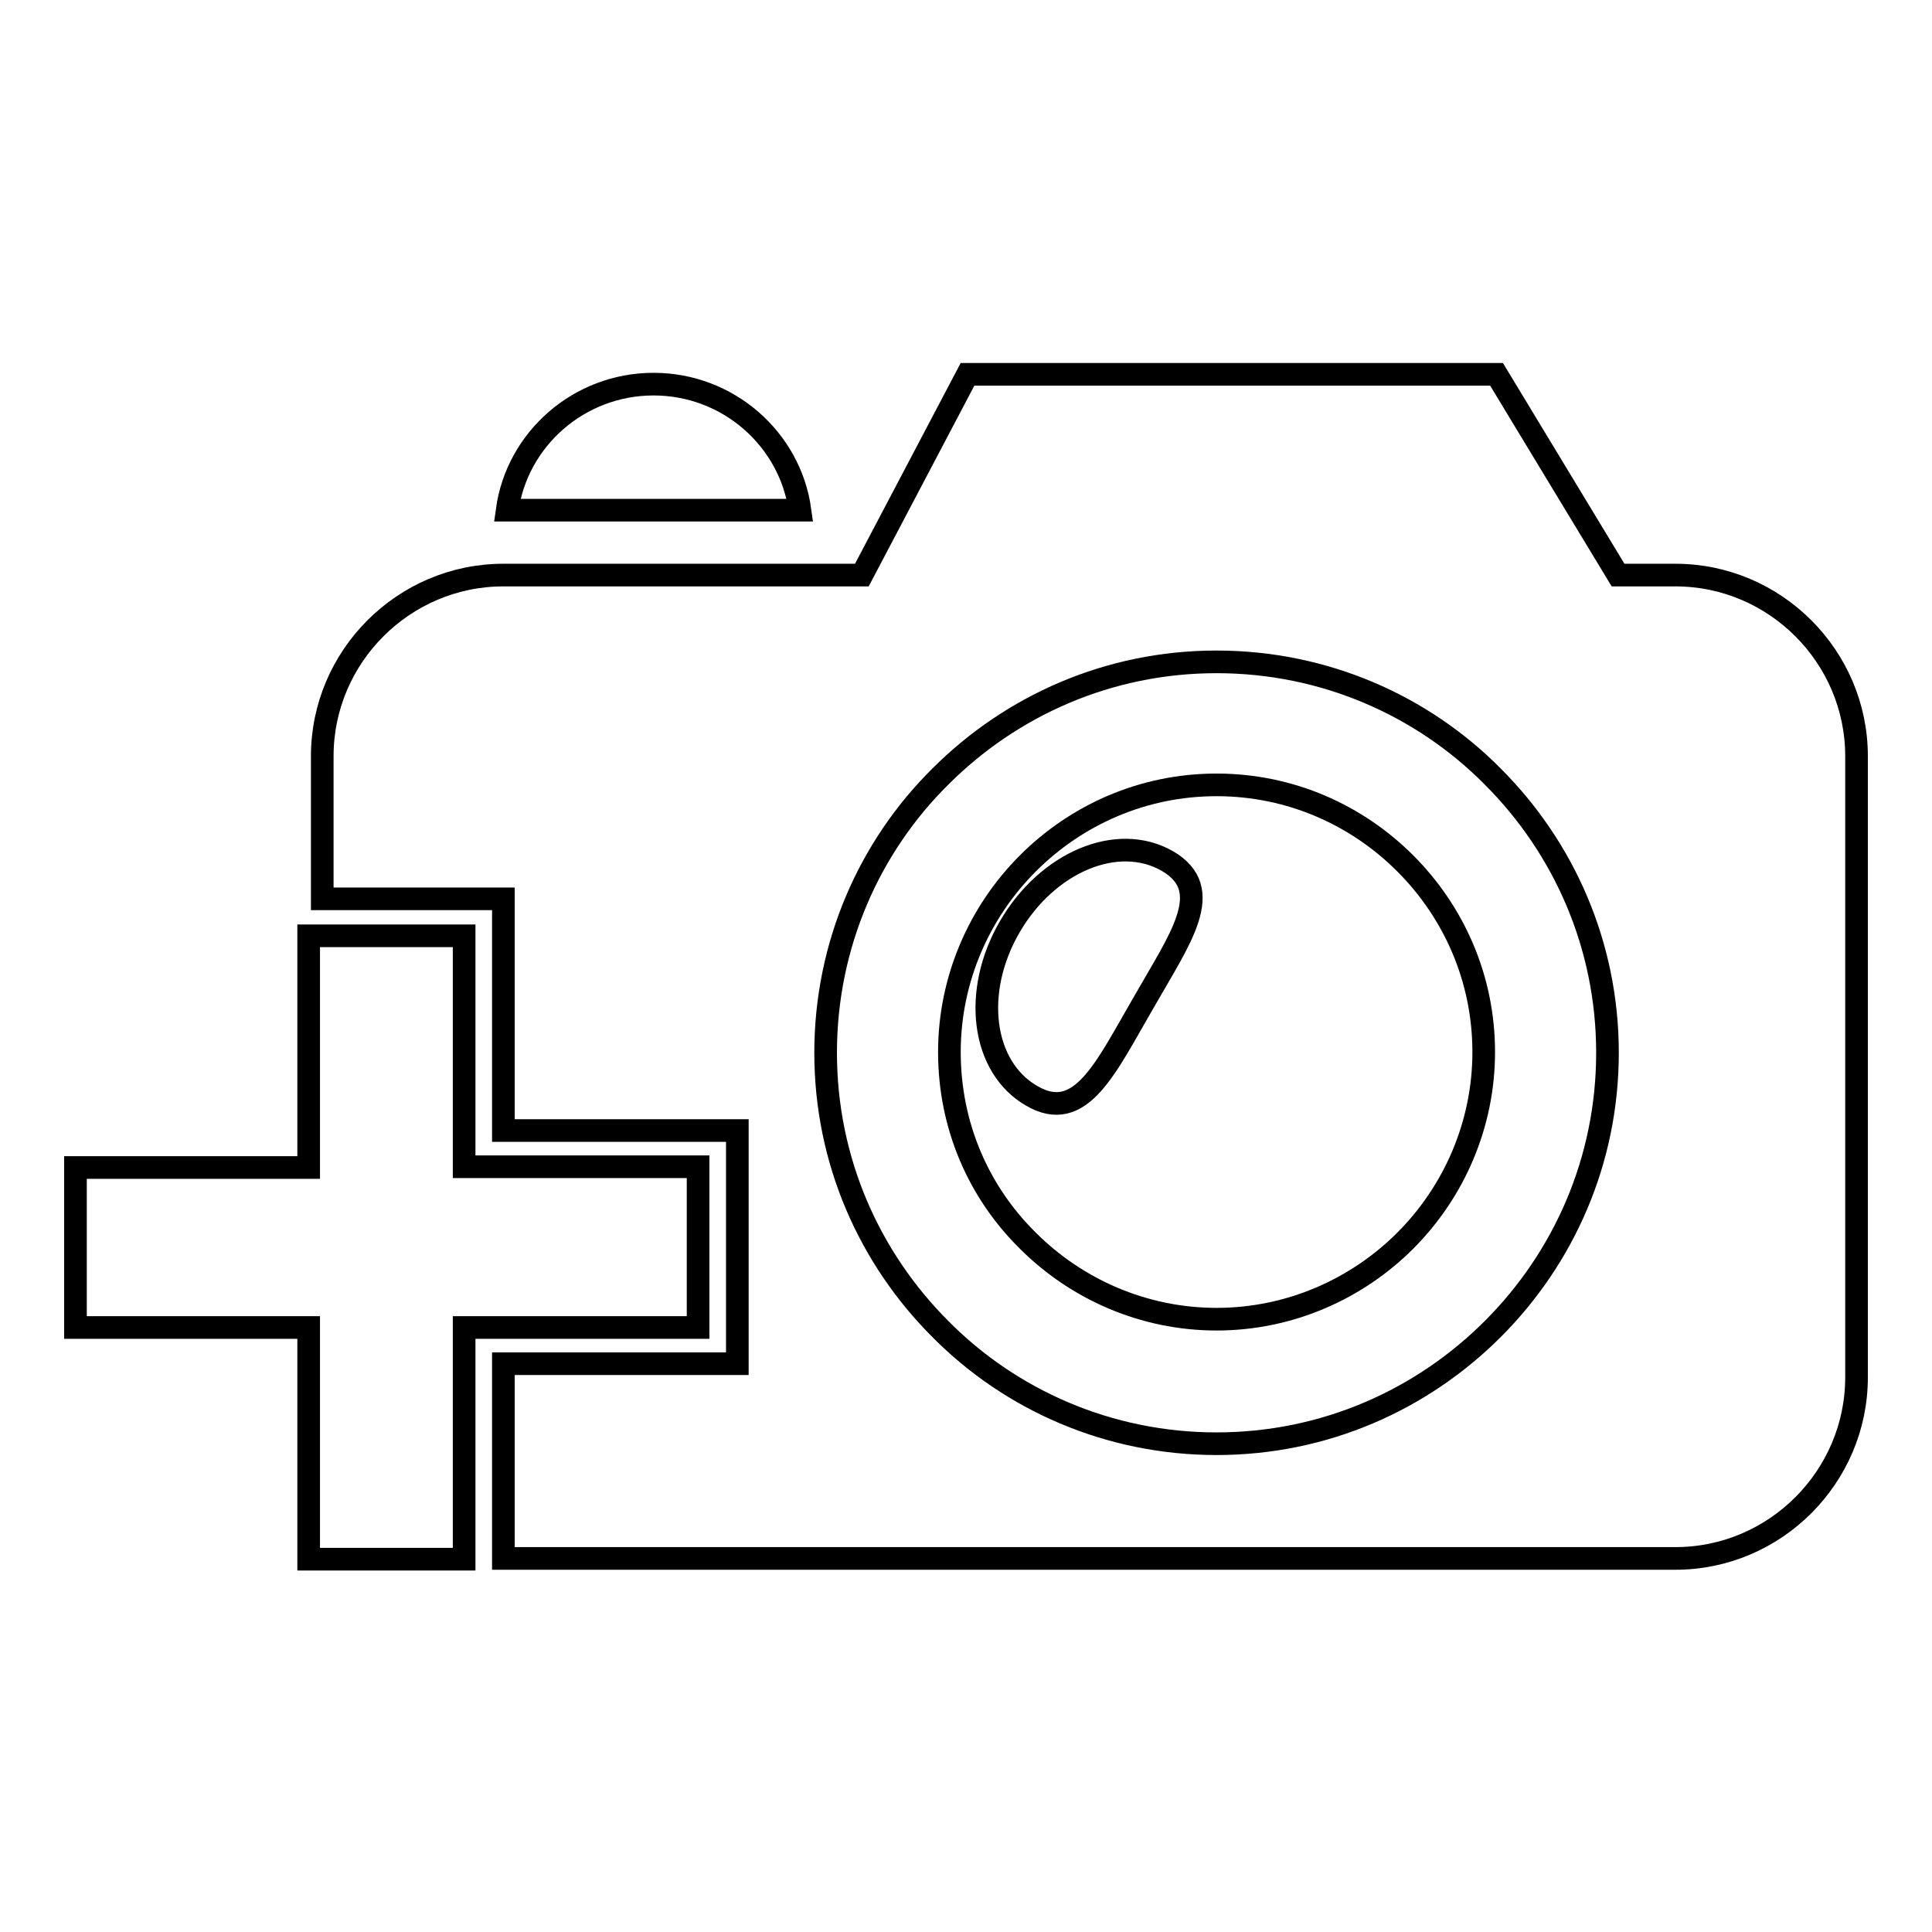
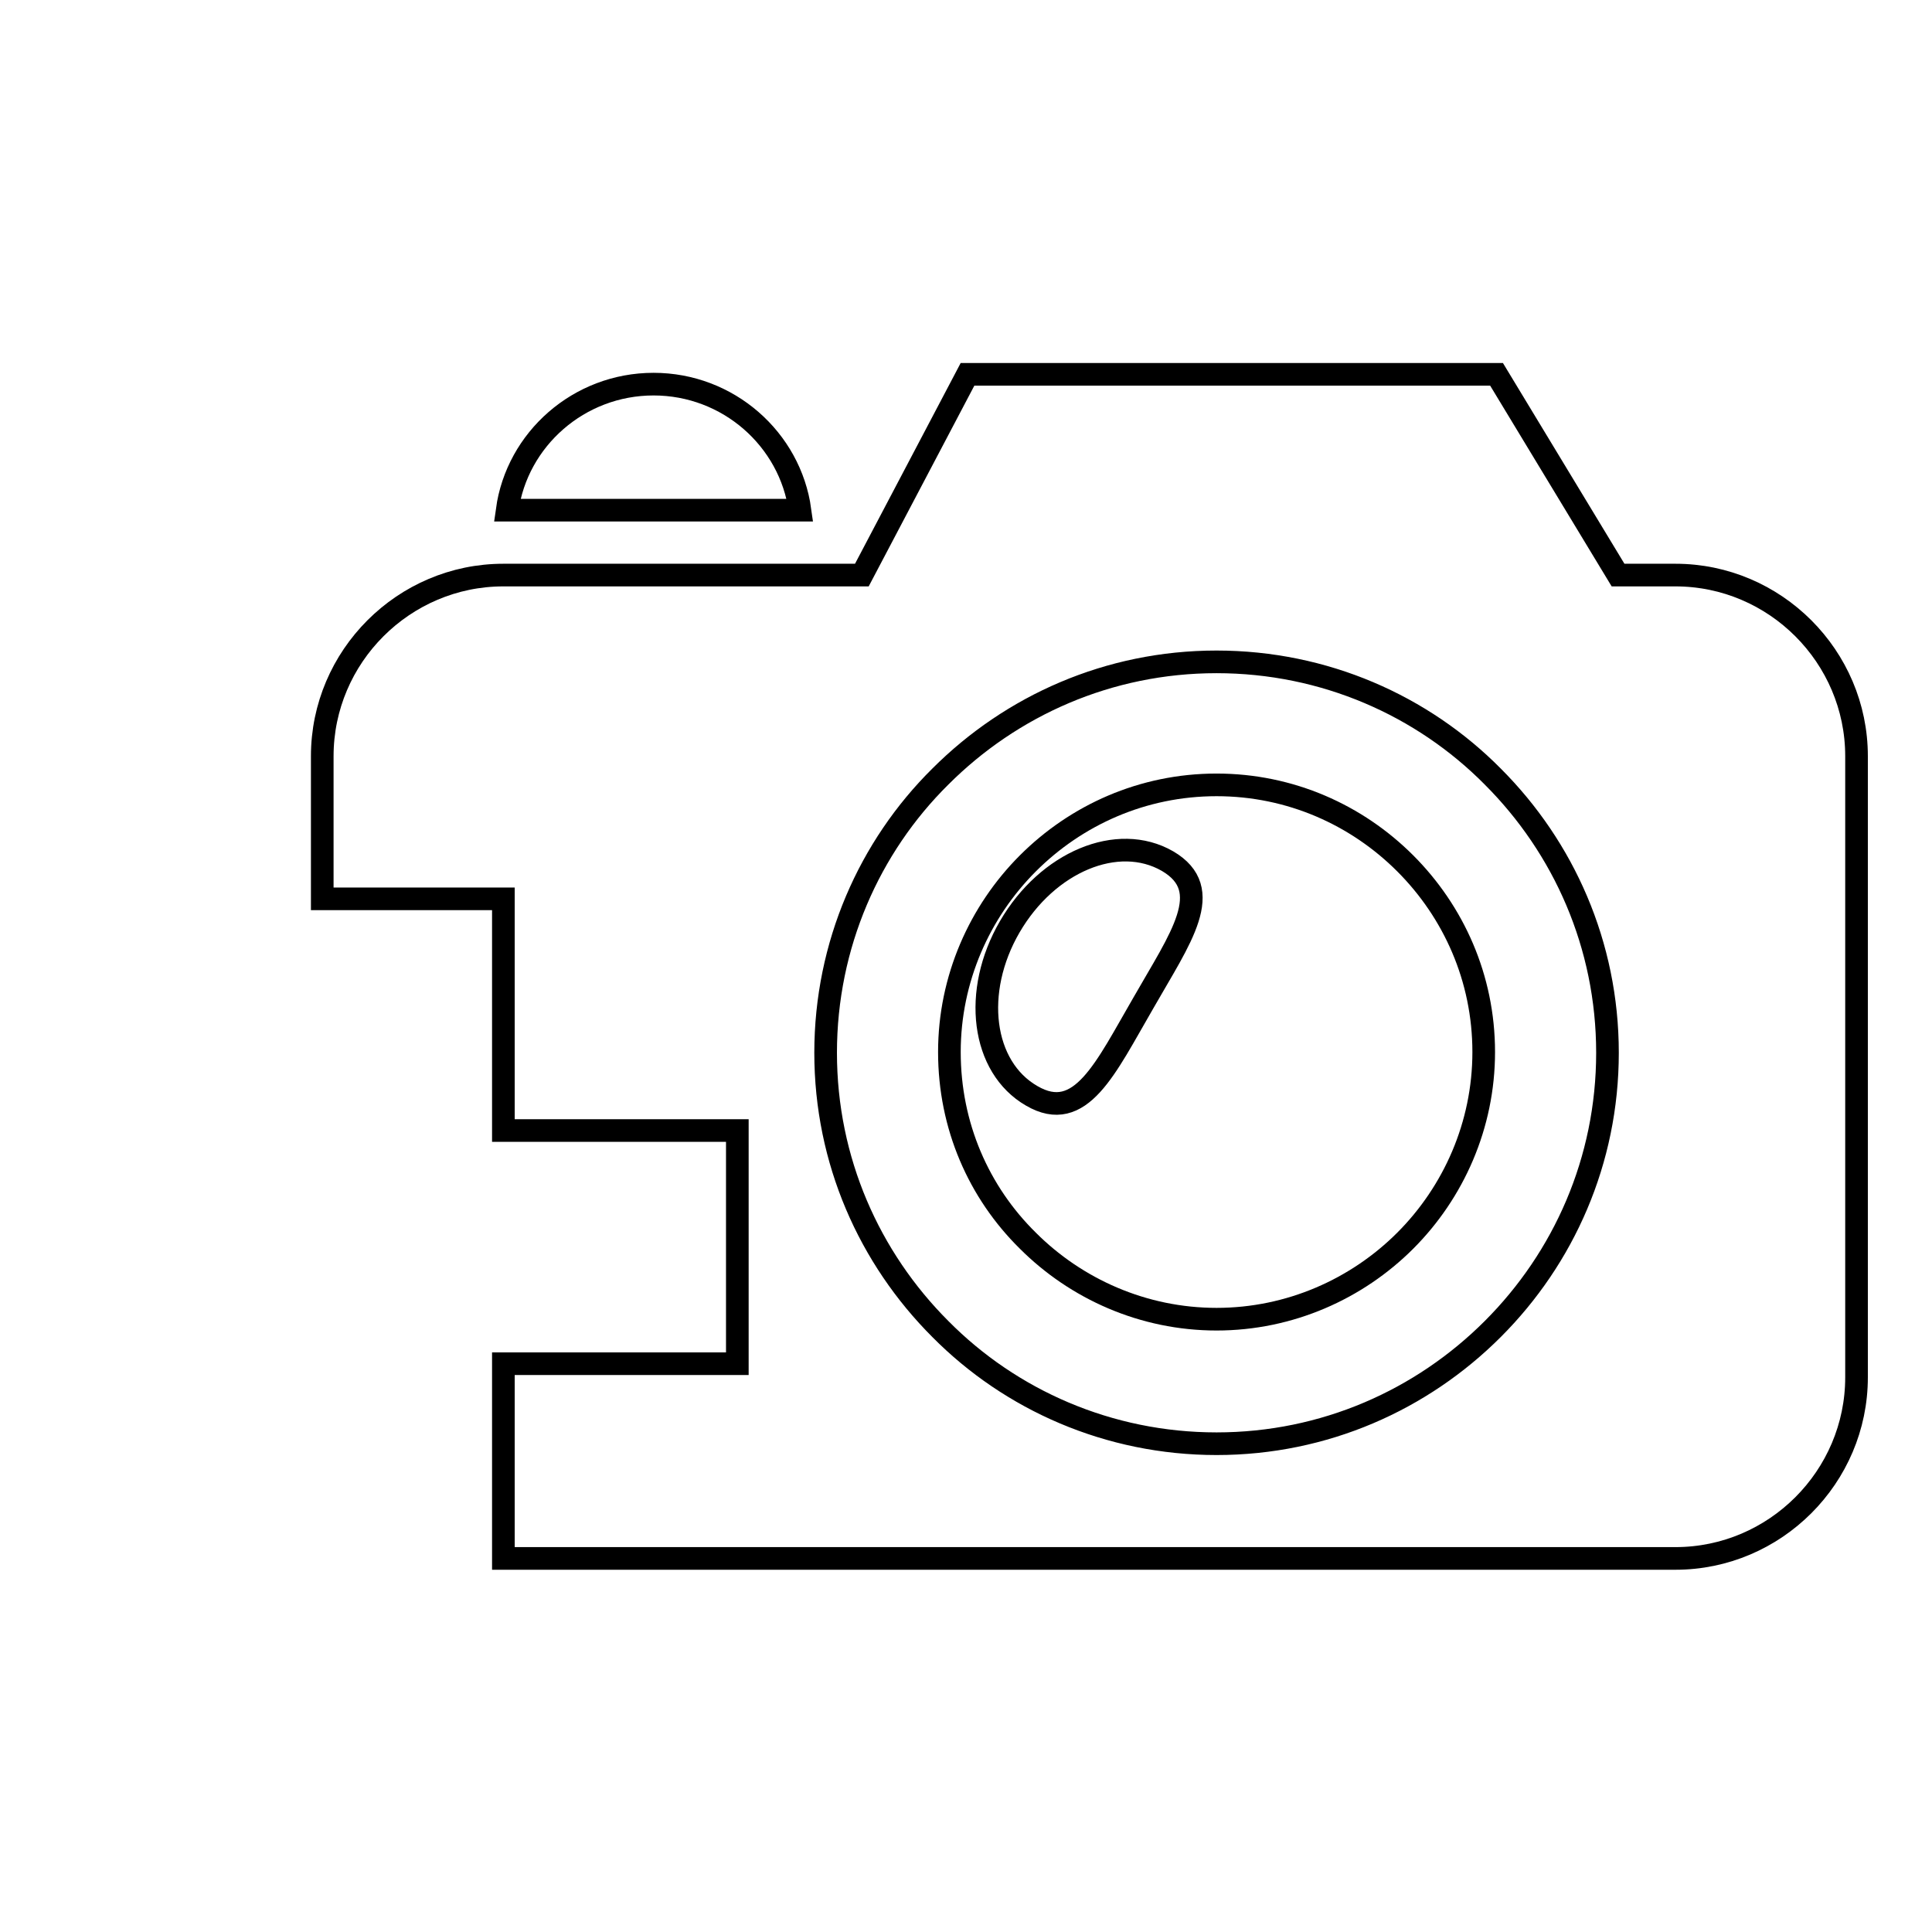
<svg xmlns="http://www.w3.org/2000/svg" version="1.1" x="0px" y="0px" viewBox="0 0 256 256" enable-background="new 0 0 256 256" xml:space="preserve">
  <g>
    <g>
      <path stroke-width="3" fill-opacity="0" stroke="#000000" d="M86.6,50.9c-9.9,0-18.1,7.3-19.4,16.7H106C104.7,58.2,96.5,50.9,86.6,50.9z" />
-       <path stroke-width="3" fill-opacity="0" stroke="#000000" d="M161.2,104c-9.8,0-18.6,4-25,10.4c-6.4,6.4-10.4,15.3-10.4,25c0,9.8,3.9,18.6,10.4,25c6.4,6.4,15.3,10.4,25,10.4s18.6-4,25-10.4c6.4-6.4,10.4-15.3,10.4-25c0-9.8-4-18.6-10.4-25C179.8,108,171,104,161.2,104z M151.5,132.9c-5,8.6-8.3,16.1-14.8,12.3c-6.6-3.8-7.9-13.8-2.9-22.4c5-8.6,14.3-12.5,20.9-8.7C161.2,117.9,156.4,124.3,151.5,132.9z" />
+       <path stroke-width="3" fill-opacity="0" stroke="#000000" d="M161.2,104c-9.8,0-18.6,4-25,10.4c-6.4,6.4-10.4,15.3-10.4,25c0,9.8,3.9,18.6,10.4,25c6.4,6.4,15.3,10.4,25,10.4s18.6-4,25-10.4c6.4-6.4,10.4-15.3,10.4-25c0-9.8-4-18.6-10.4-25C179.8,108,171,104,161.2,104M151.5,132.9c-5,8.6-8.3,16.1-14.8,12.3c-6.6-3.8-7.9-13.8-2.9-22.4c5-8.6,14.3-12.5,20.9-8.7C161.2,117.9,156.4,124.3,151.5,132.9z" />
      <path stroke-width="3" fill-opacity="0" stroke="#000000" d="M222,76.2h-7.6l-16.1-26.6h-70.1l-14,26.6H66.7c-13.2,0-24,10.8-24,24v18.9h24v30.7h31v30.9h-31v25.8l0,0H222c13.2,0,24-10.8,24-24v-82.3C246,87,235.2,76.2,222,76.2z M197.8,176.1c-9.4,9.4-22.3,15.2-36.6,15.2c-14.3,0-27.3-5.8-36.6-15.2c-9.4-9.4-15.2-22.3-15.2-36.6c0-14.3,5.8-27.3,15.2-36.6c9.4-9.4,22.3-15.2,36.6-15.2c14.3,0,27.3,5.8,36.6,15.2c9.4,9.4,15.2,22.3,15.2,36.6C213,153.8,207.2,166.7,197.8,176.1z" />
-       <path stroke-width="3" fill-opacity="0" stroke="#000000" d="M92.5,154.6h-31V124H40.9v30.7H10v21.2h30.9v30.7h20.6v-30.7h31V154.6z" />
    </g>
  </g>
</svg>